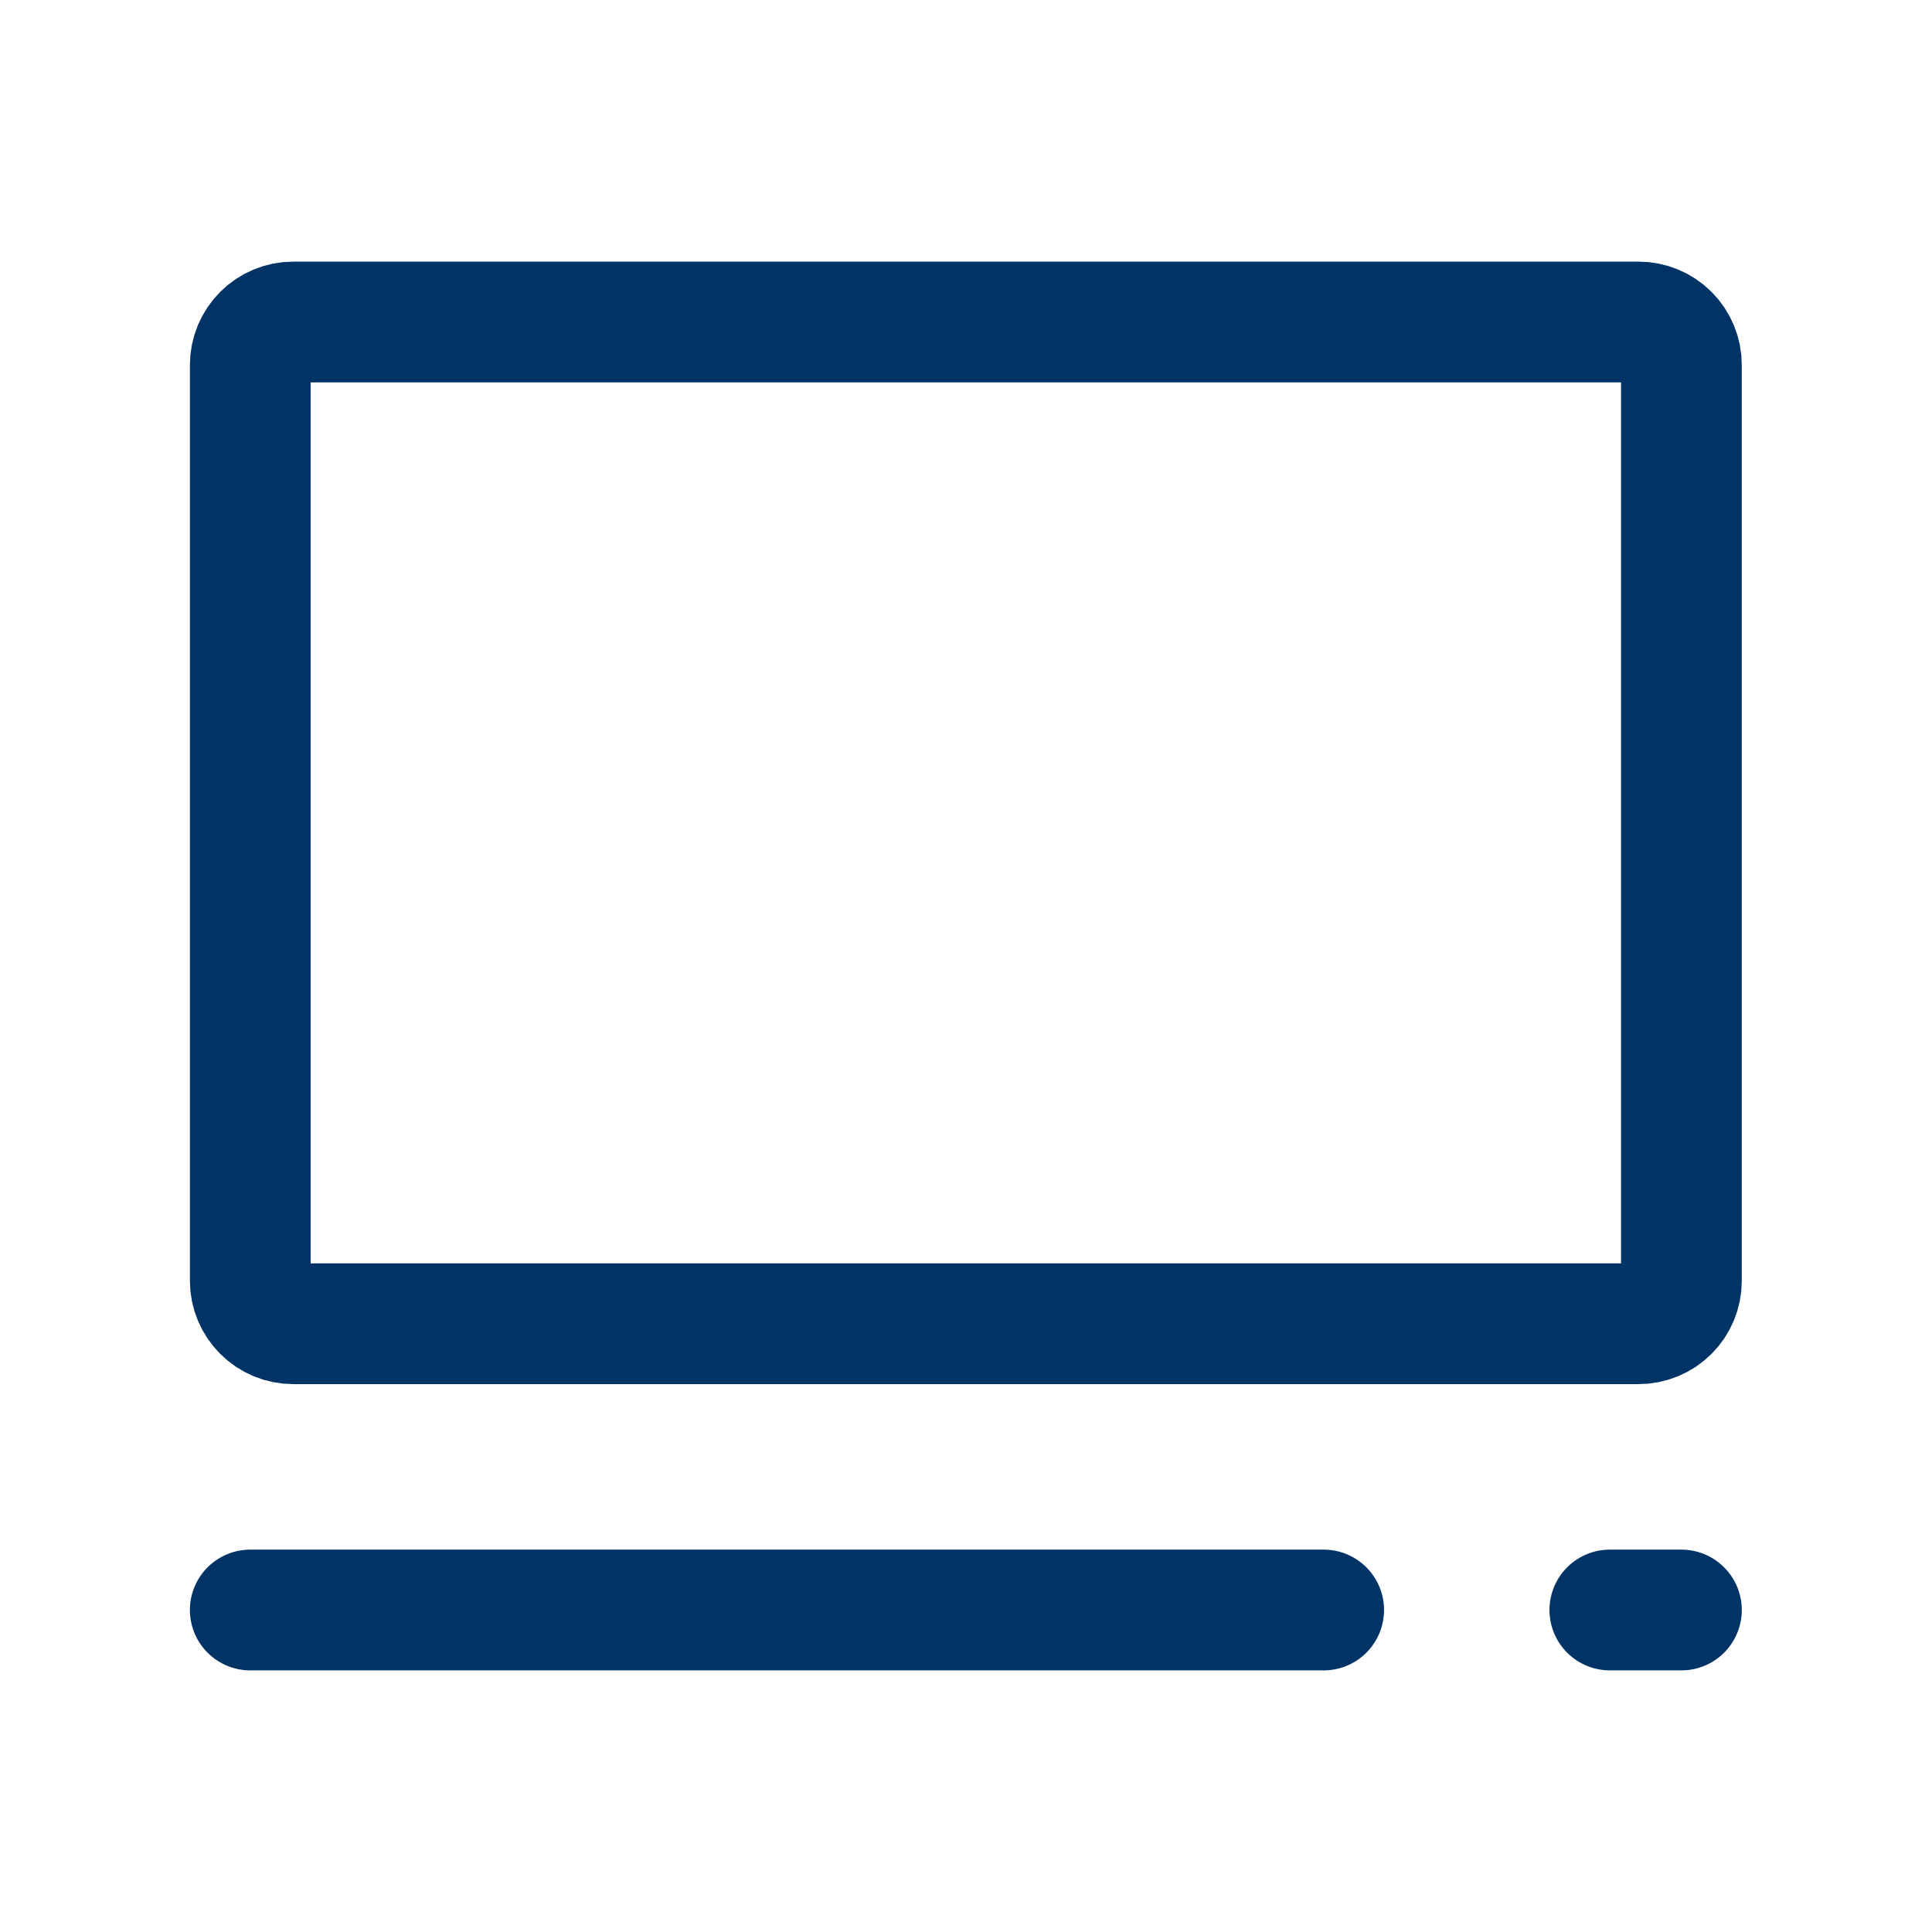
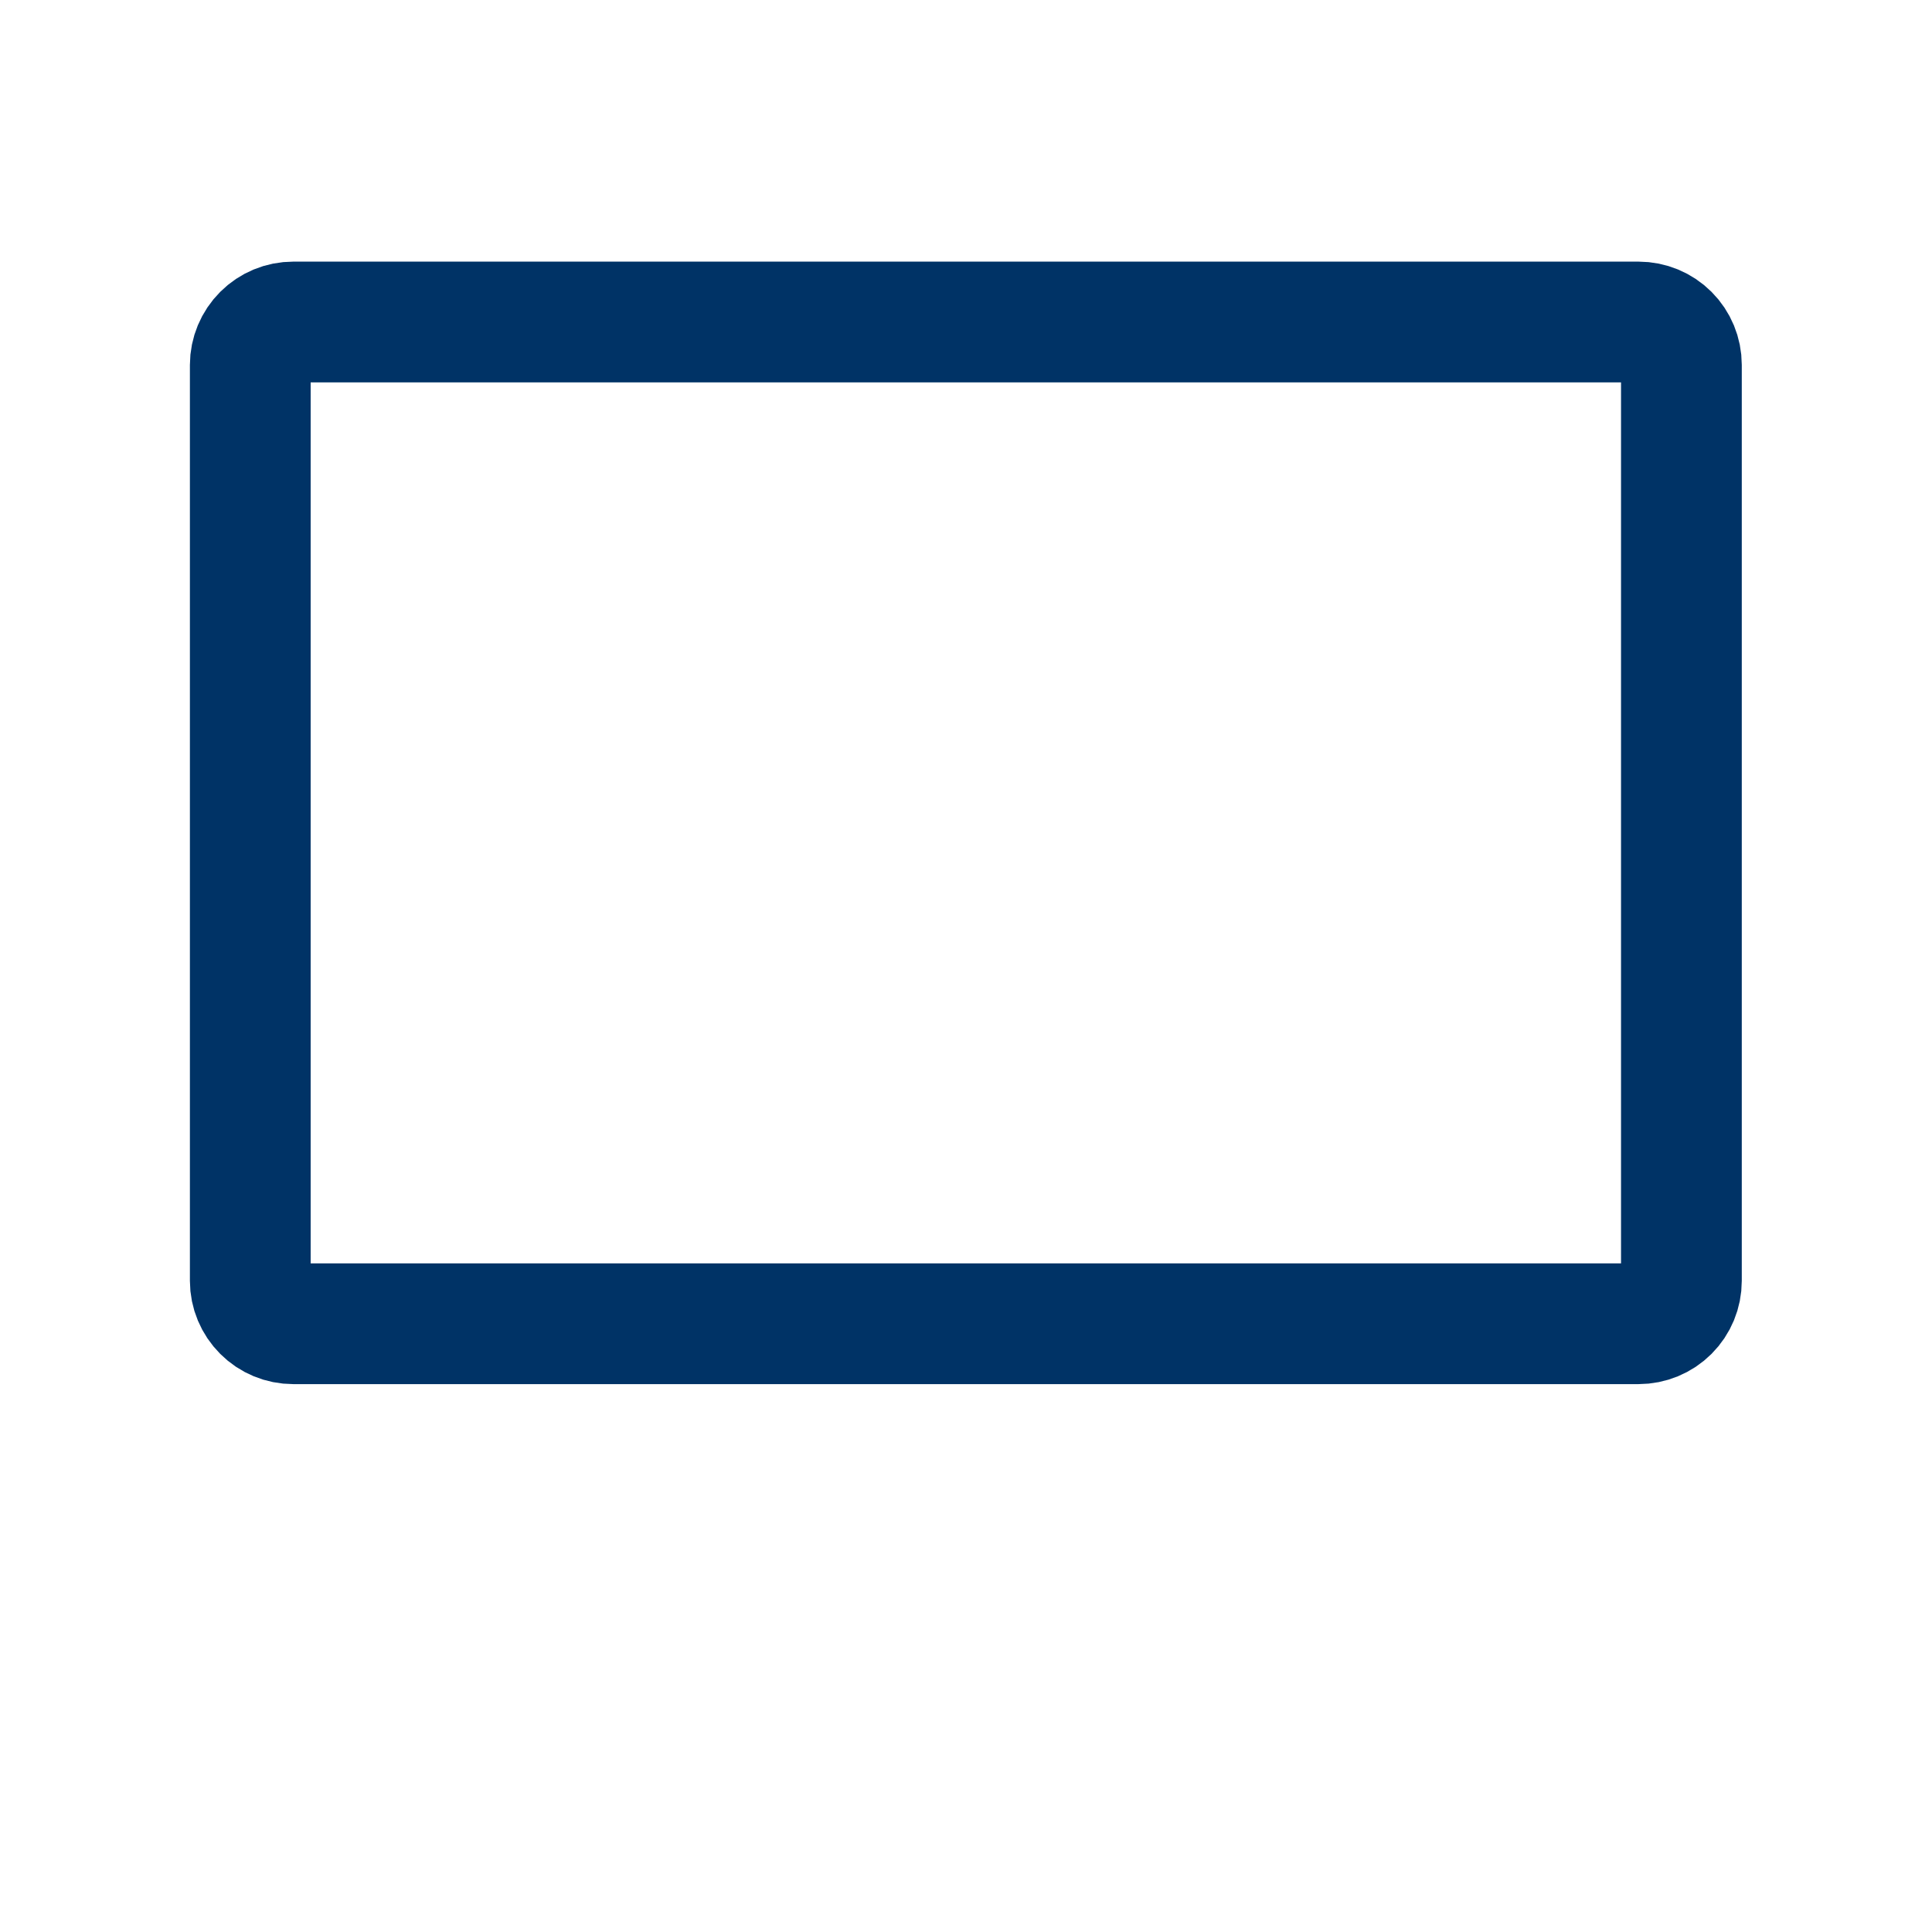
<svg xmlns="http://www.w3.org/2000/svg" width="24" height="24" viewBox="0 0 24 24" fill="none">
-   <path d="M3.109 20H16.443M19.998 20H20.887" stroke="#003366" stroke-width="1.5" stroke-linecap="round" stroke-linejoin="round" />
  <path d="M3.109 15.911V4.533C3.109 4.392 3.166 4.256 3.266 4.156C3.366 4.056 3.501 4 3.643 4H20.354C20.495 4 20.631 4.056 20.731 4.156C20.831 4.256 20.887 4.392 20.887 4.533V15.911C20.887 16.053 20.831 16.188 20.731 16.288C20.631 16.388 20.495 16.444 20.354 16.444H3.643C3.501 16.444 3.366 16.388 3.266 16.288C3.166 16.188 3.109 16.053 3.109 15.911Z" stroke="#003366" stroke-width="1.5" />
</svg>